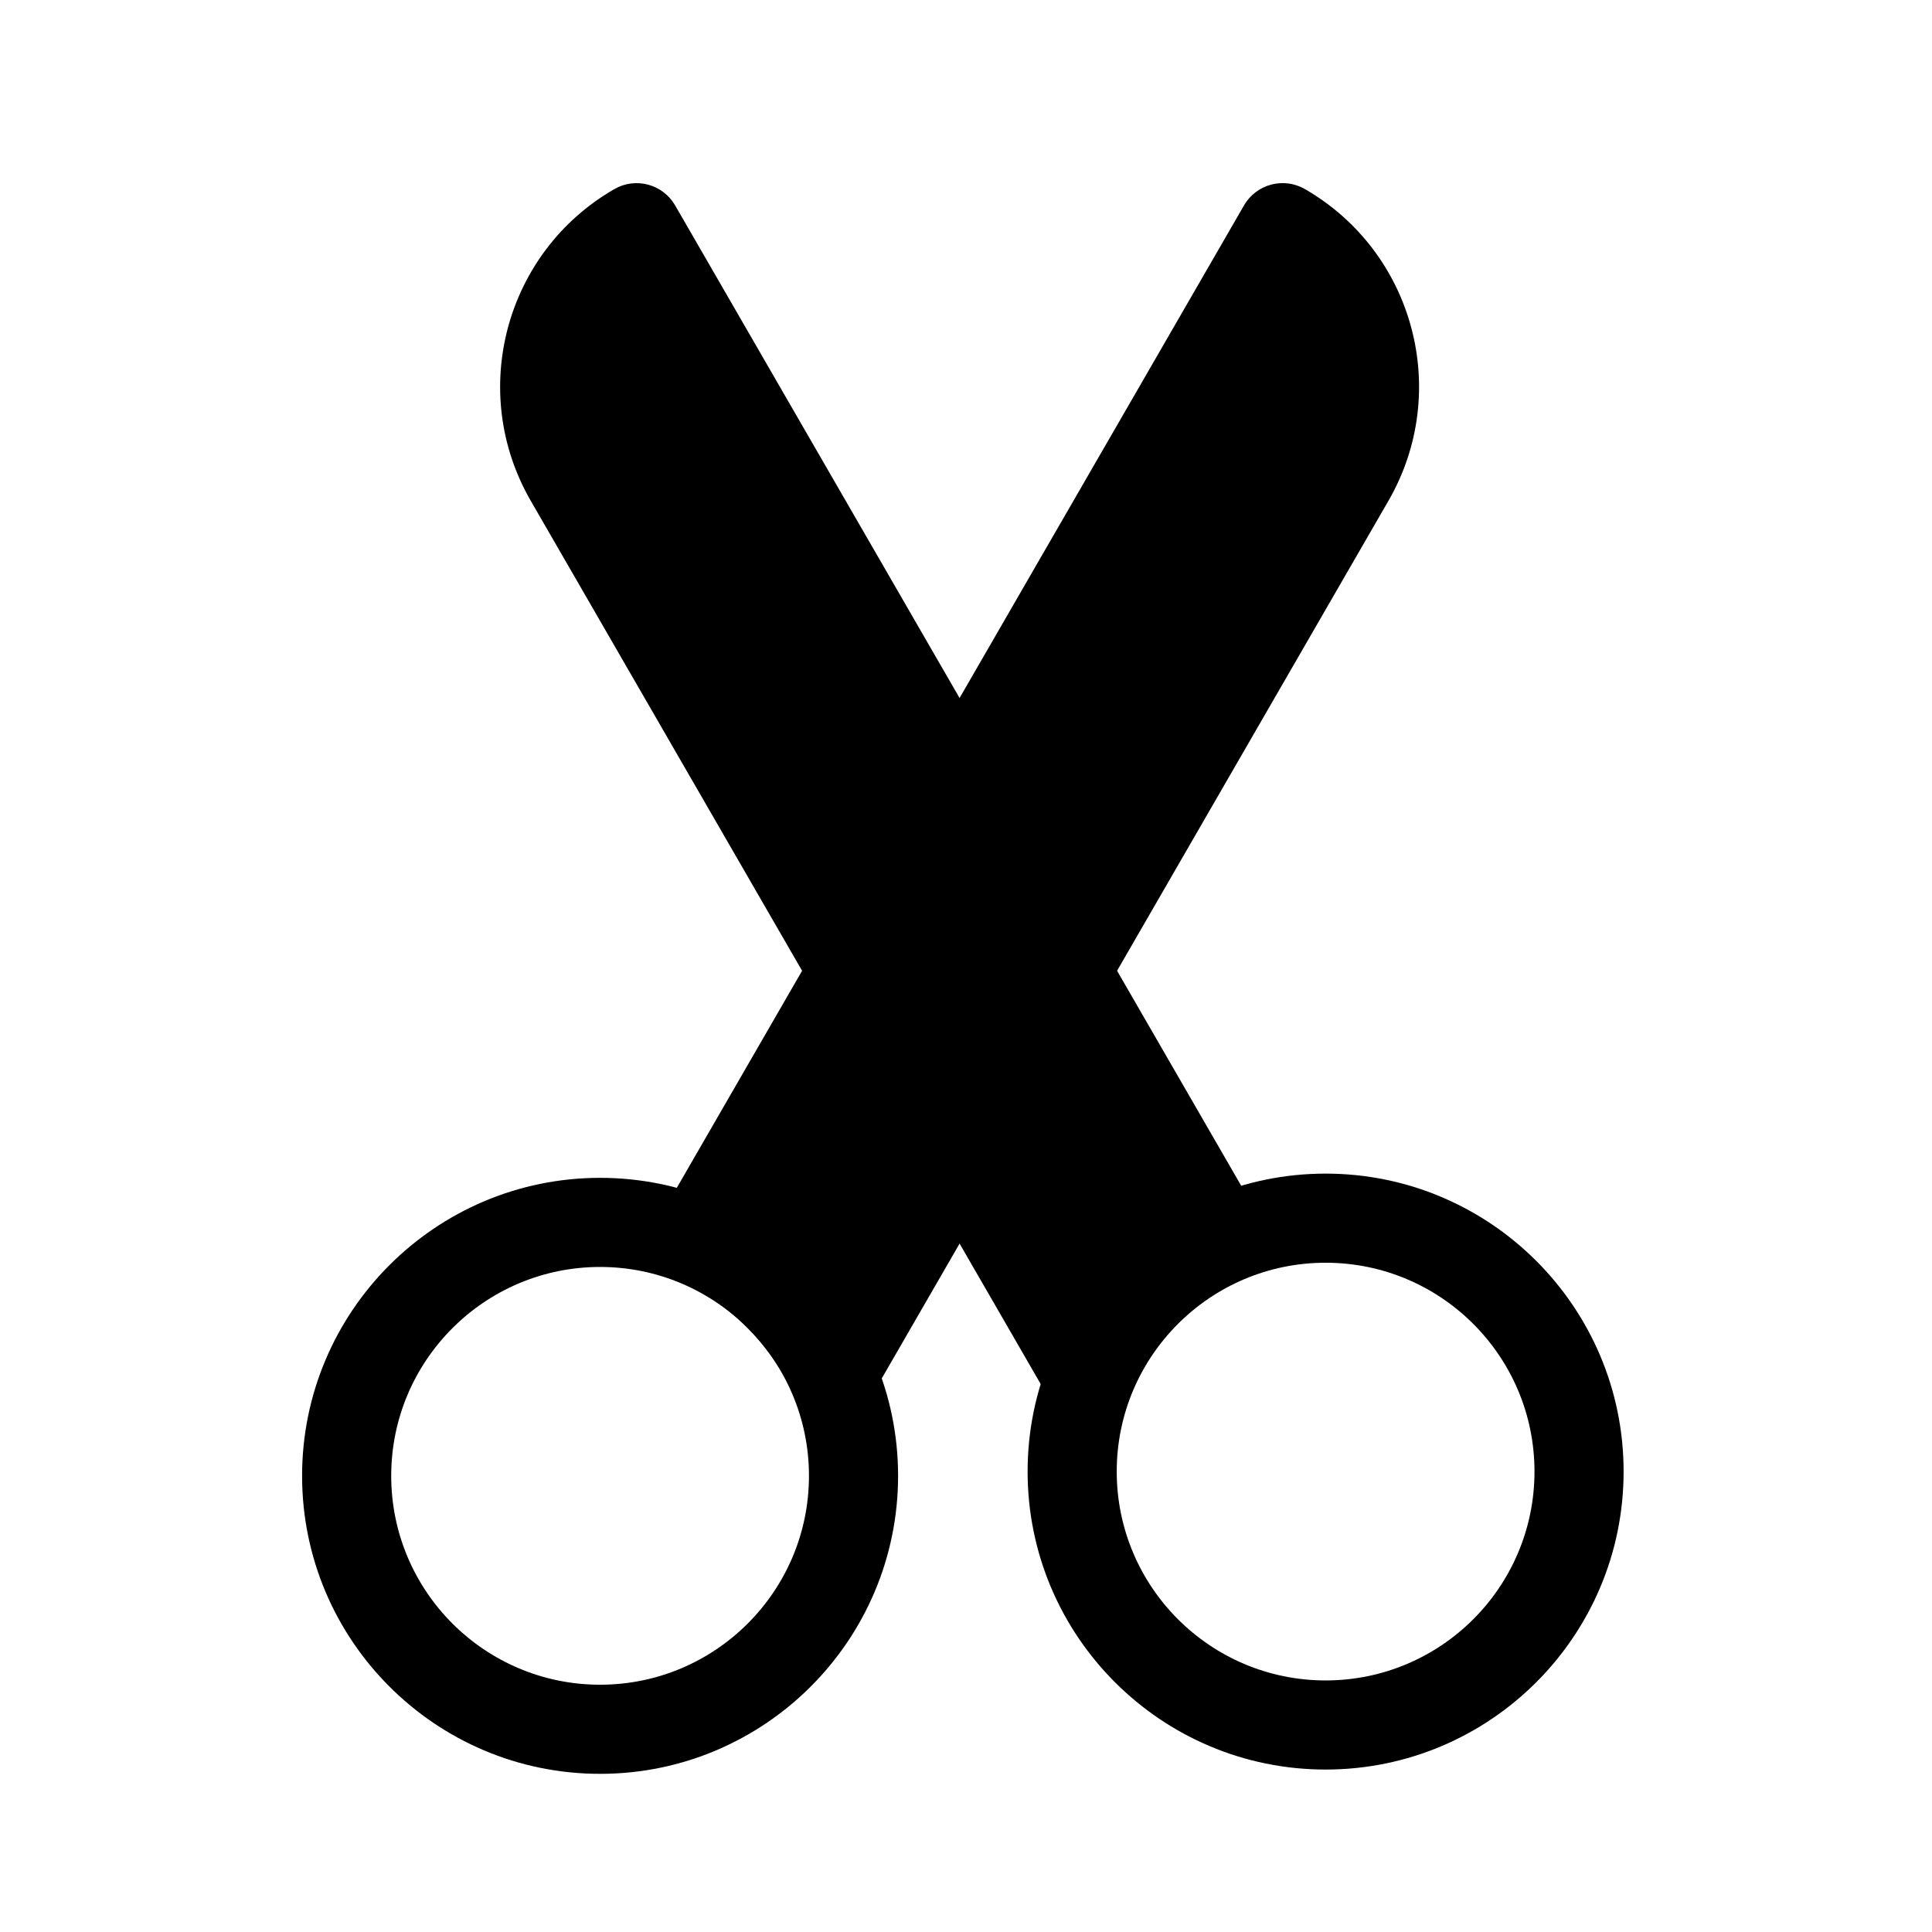
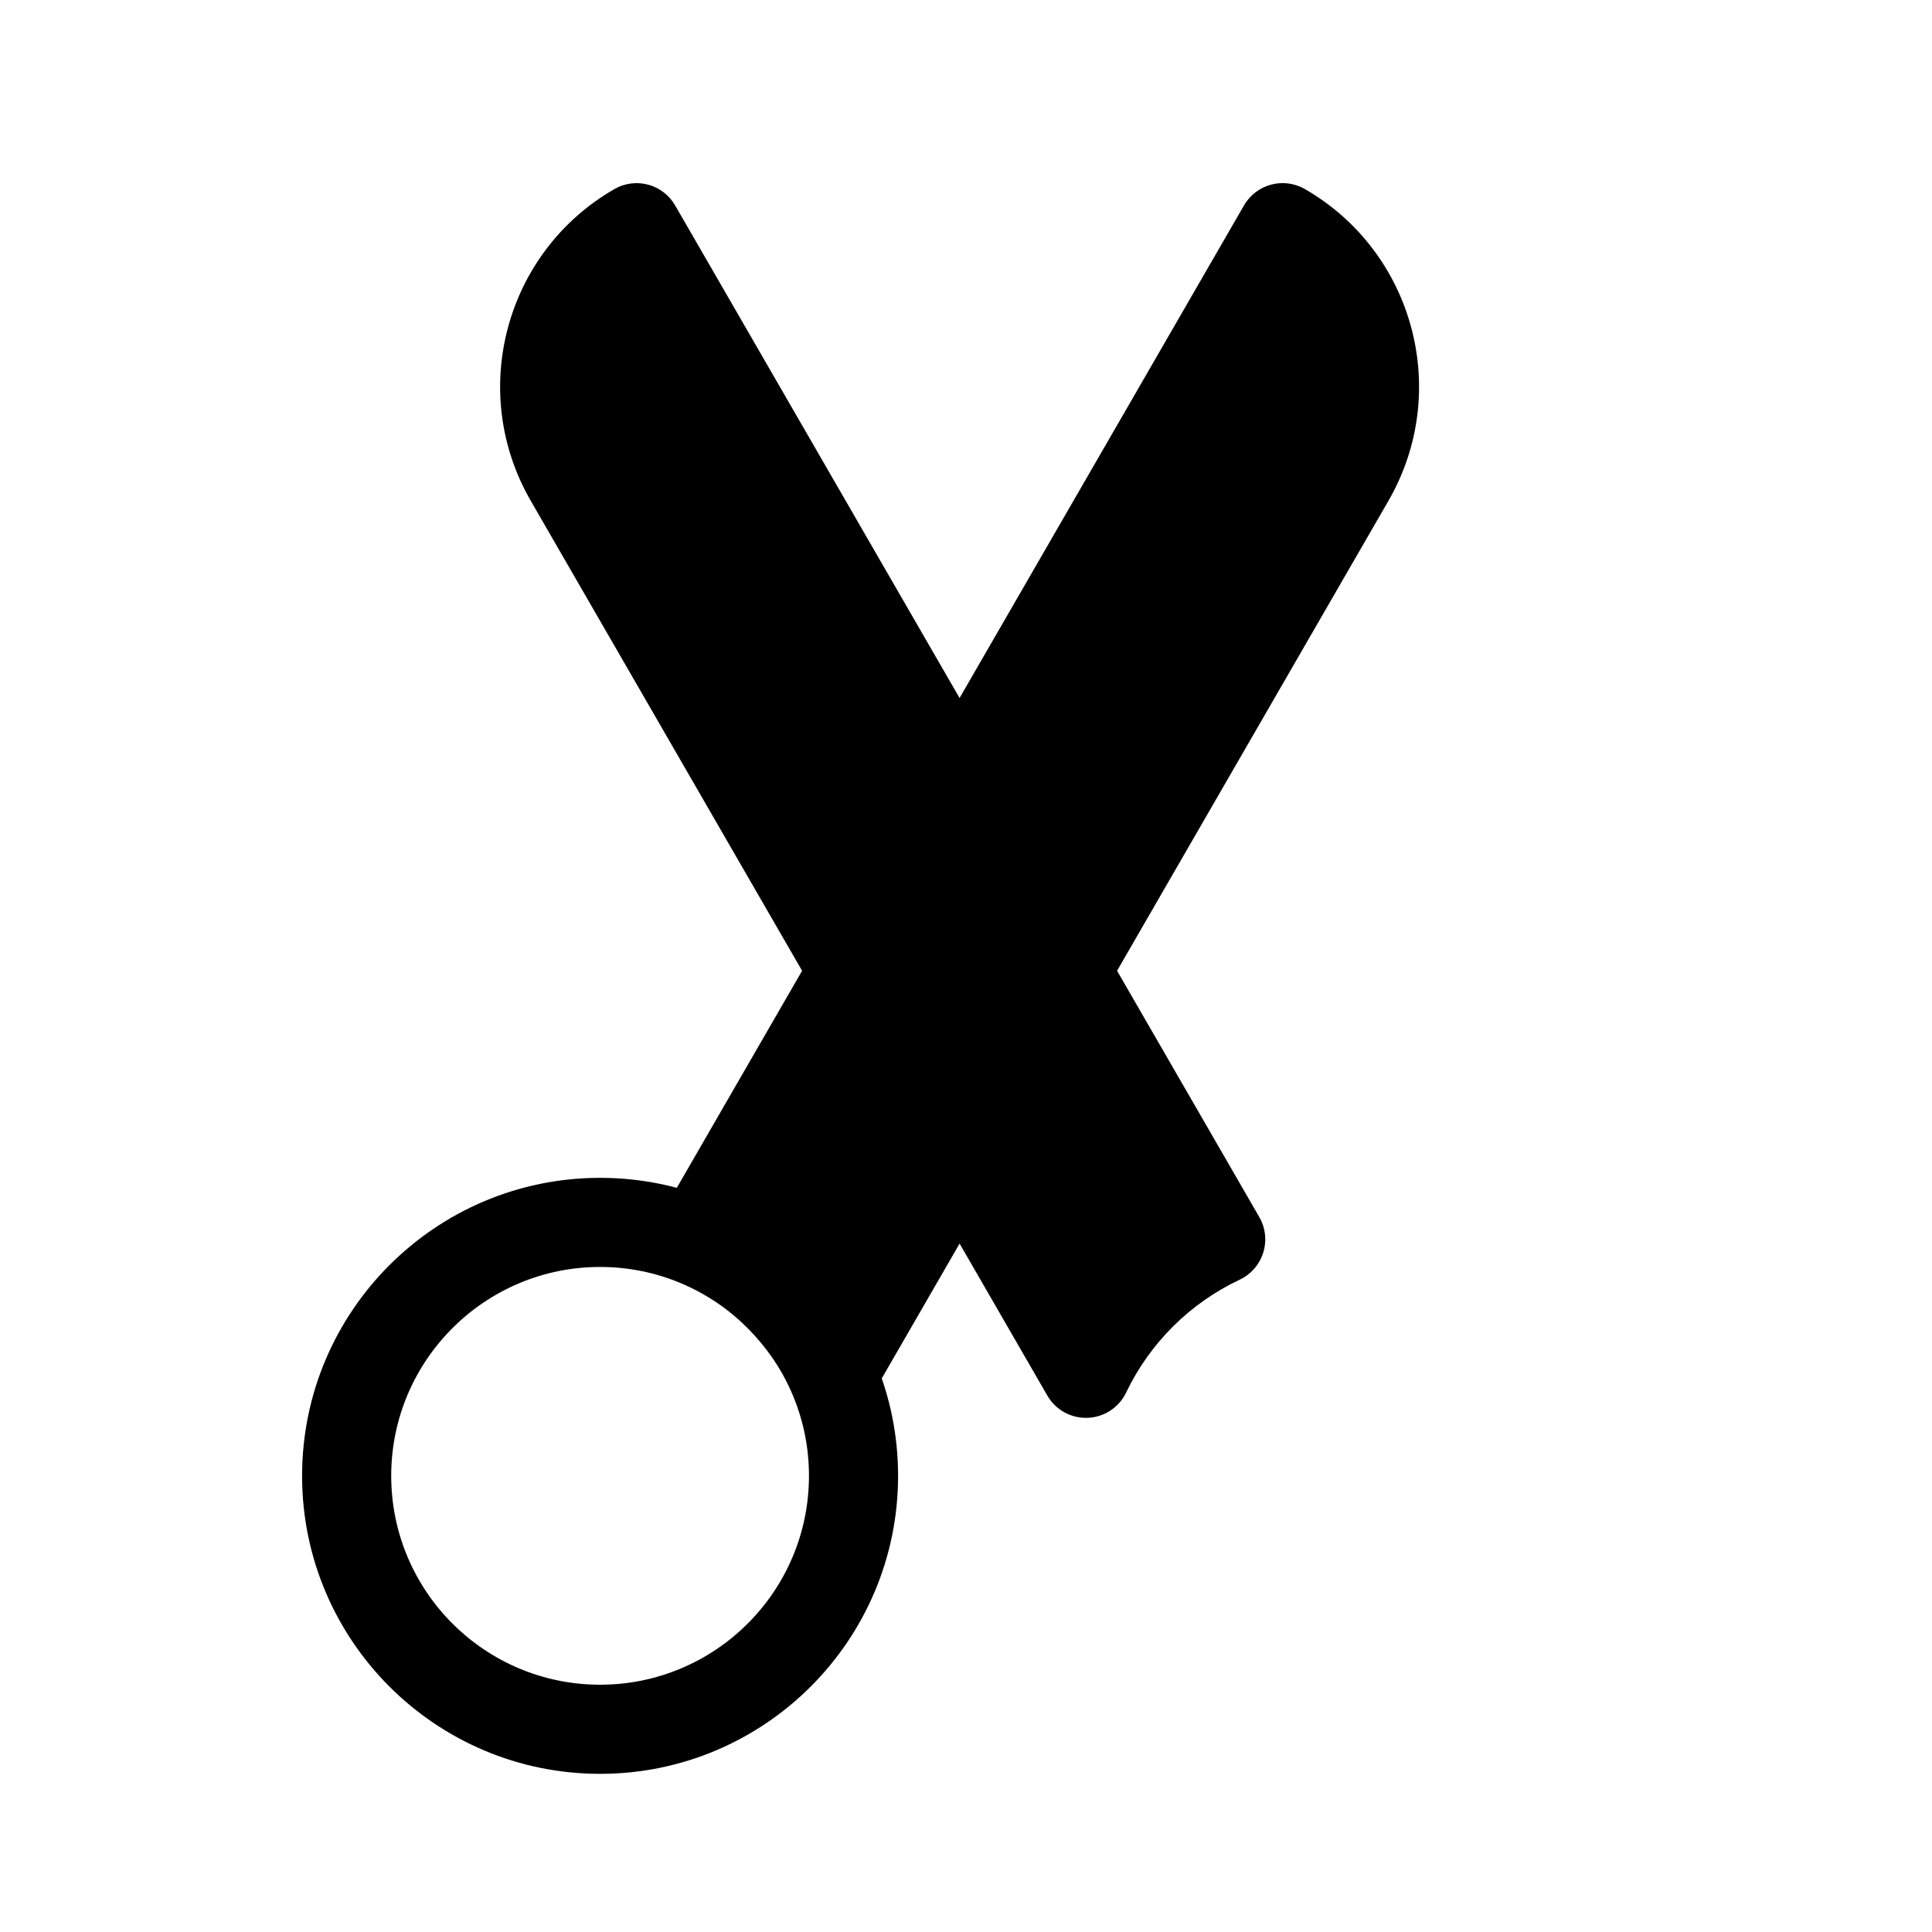
<svg xmlns="http://www.w3.org/2000/svg" fill="#000000" width="800px" height="800px" version="1.1" viewBox="144 144 512 512">
  <g fill-rule="evenodd">
    <path d="m318.89 466.53c-1.652 2.867-2.031 6.281-1.039 9.43 0.977 3.164 3.242 5.746 6.234 7.164 13.145 6.188 23.82 16.801 30.086 29.898 1.891 3.969 5.809 6.551 10.188 6.707 4.394 0.172 8.5-2.094 10.691-5.887l33.473-57.984c2.109-3.652 2.109-8.156 0-11.809l-28.102-48.68c-2.109-3.652-6-5.902-10.219-5.902s-8.125 2.25-10.234 5.902l-41.078 71.164zm69.18-119.83c-2.109 3.652-2.109 8.156 0 11.809l28.102 48.664c2.109 3.668 6.016 5.902 10.234 5.902s8.109-2.234 10.219-5.902l75.336-130.47c16.688-28.922 6.785-65.891-22.121-82.578-0.016-0.016-0.031-0.016-0.031-0.016-5.652-3.258-12.863-1.324-16.137 4.328l-85.602 148.26z" />
    <path d="m303.03 456.14c-43.594 0-78.973 35.395-78.973 78.973 0 43.594 35.375 78.973 78.973 78.973 43.578 0 78.973-35.375 78.973-78.973 0-43.578-35.395-78.973-78.973-78.973zm0 23.617c30.543 0 55.355 24.812 55.355 55.355 0 30.559-24.812 55.355-55.355 55.355-30.559 0-55.355-24.797-55.355-55.355 0-30.543 24.797-55.355 55.355-55.355z" />
    <path d="m472.53 483.13c2.992-1.418 5.242-4 6.234-7.164 0.992-3.148 0.613-6.566-1.039-9.43l-154.8-268.09c-3.258-5.652-10.484-7.59-16.121-4.328l-0.031 0.016c-28.906 16.688-38.824 53.656-22.121 82.578l136.91 237.14c2.188 3.793 6.297 6.062 10.676 5.887 4.375-0.156 8.312-2.738 10.203-6.707 6.266-13.098 16.926-23.711 30.086-29.898z" />
-     <path d="m495.3 455.02c-43.578 0-78.973 35.375-78.973 78.957 0 43.594 35.395 78.973 78.973 78.973s78.973-35.375 78.973-78.973c0-43.578-35.395-78.957-78.973-78.957zm0 23.617c30.559 0 55.355 24.797 55.355 55.34 0 30.559-24.797 55.355-55.355 55.355-30.543 0-55.355-24.797-55.355-55.355 0-30.543 24.812-55.34 55.355-55.34z" />
  </g>
</svg>